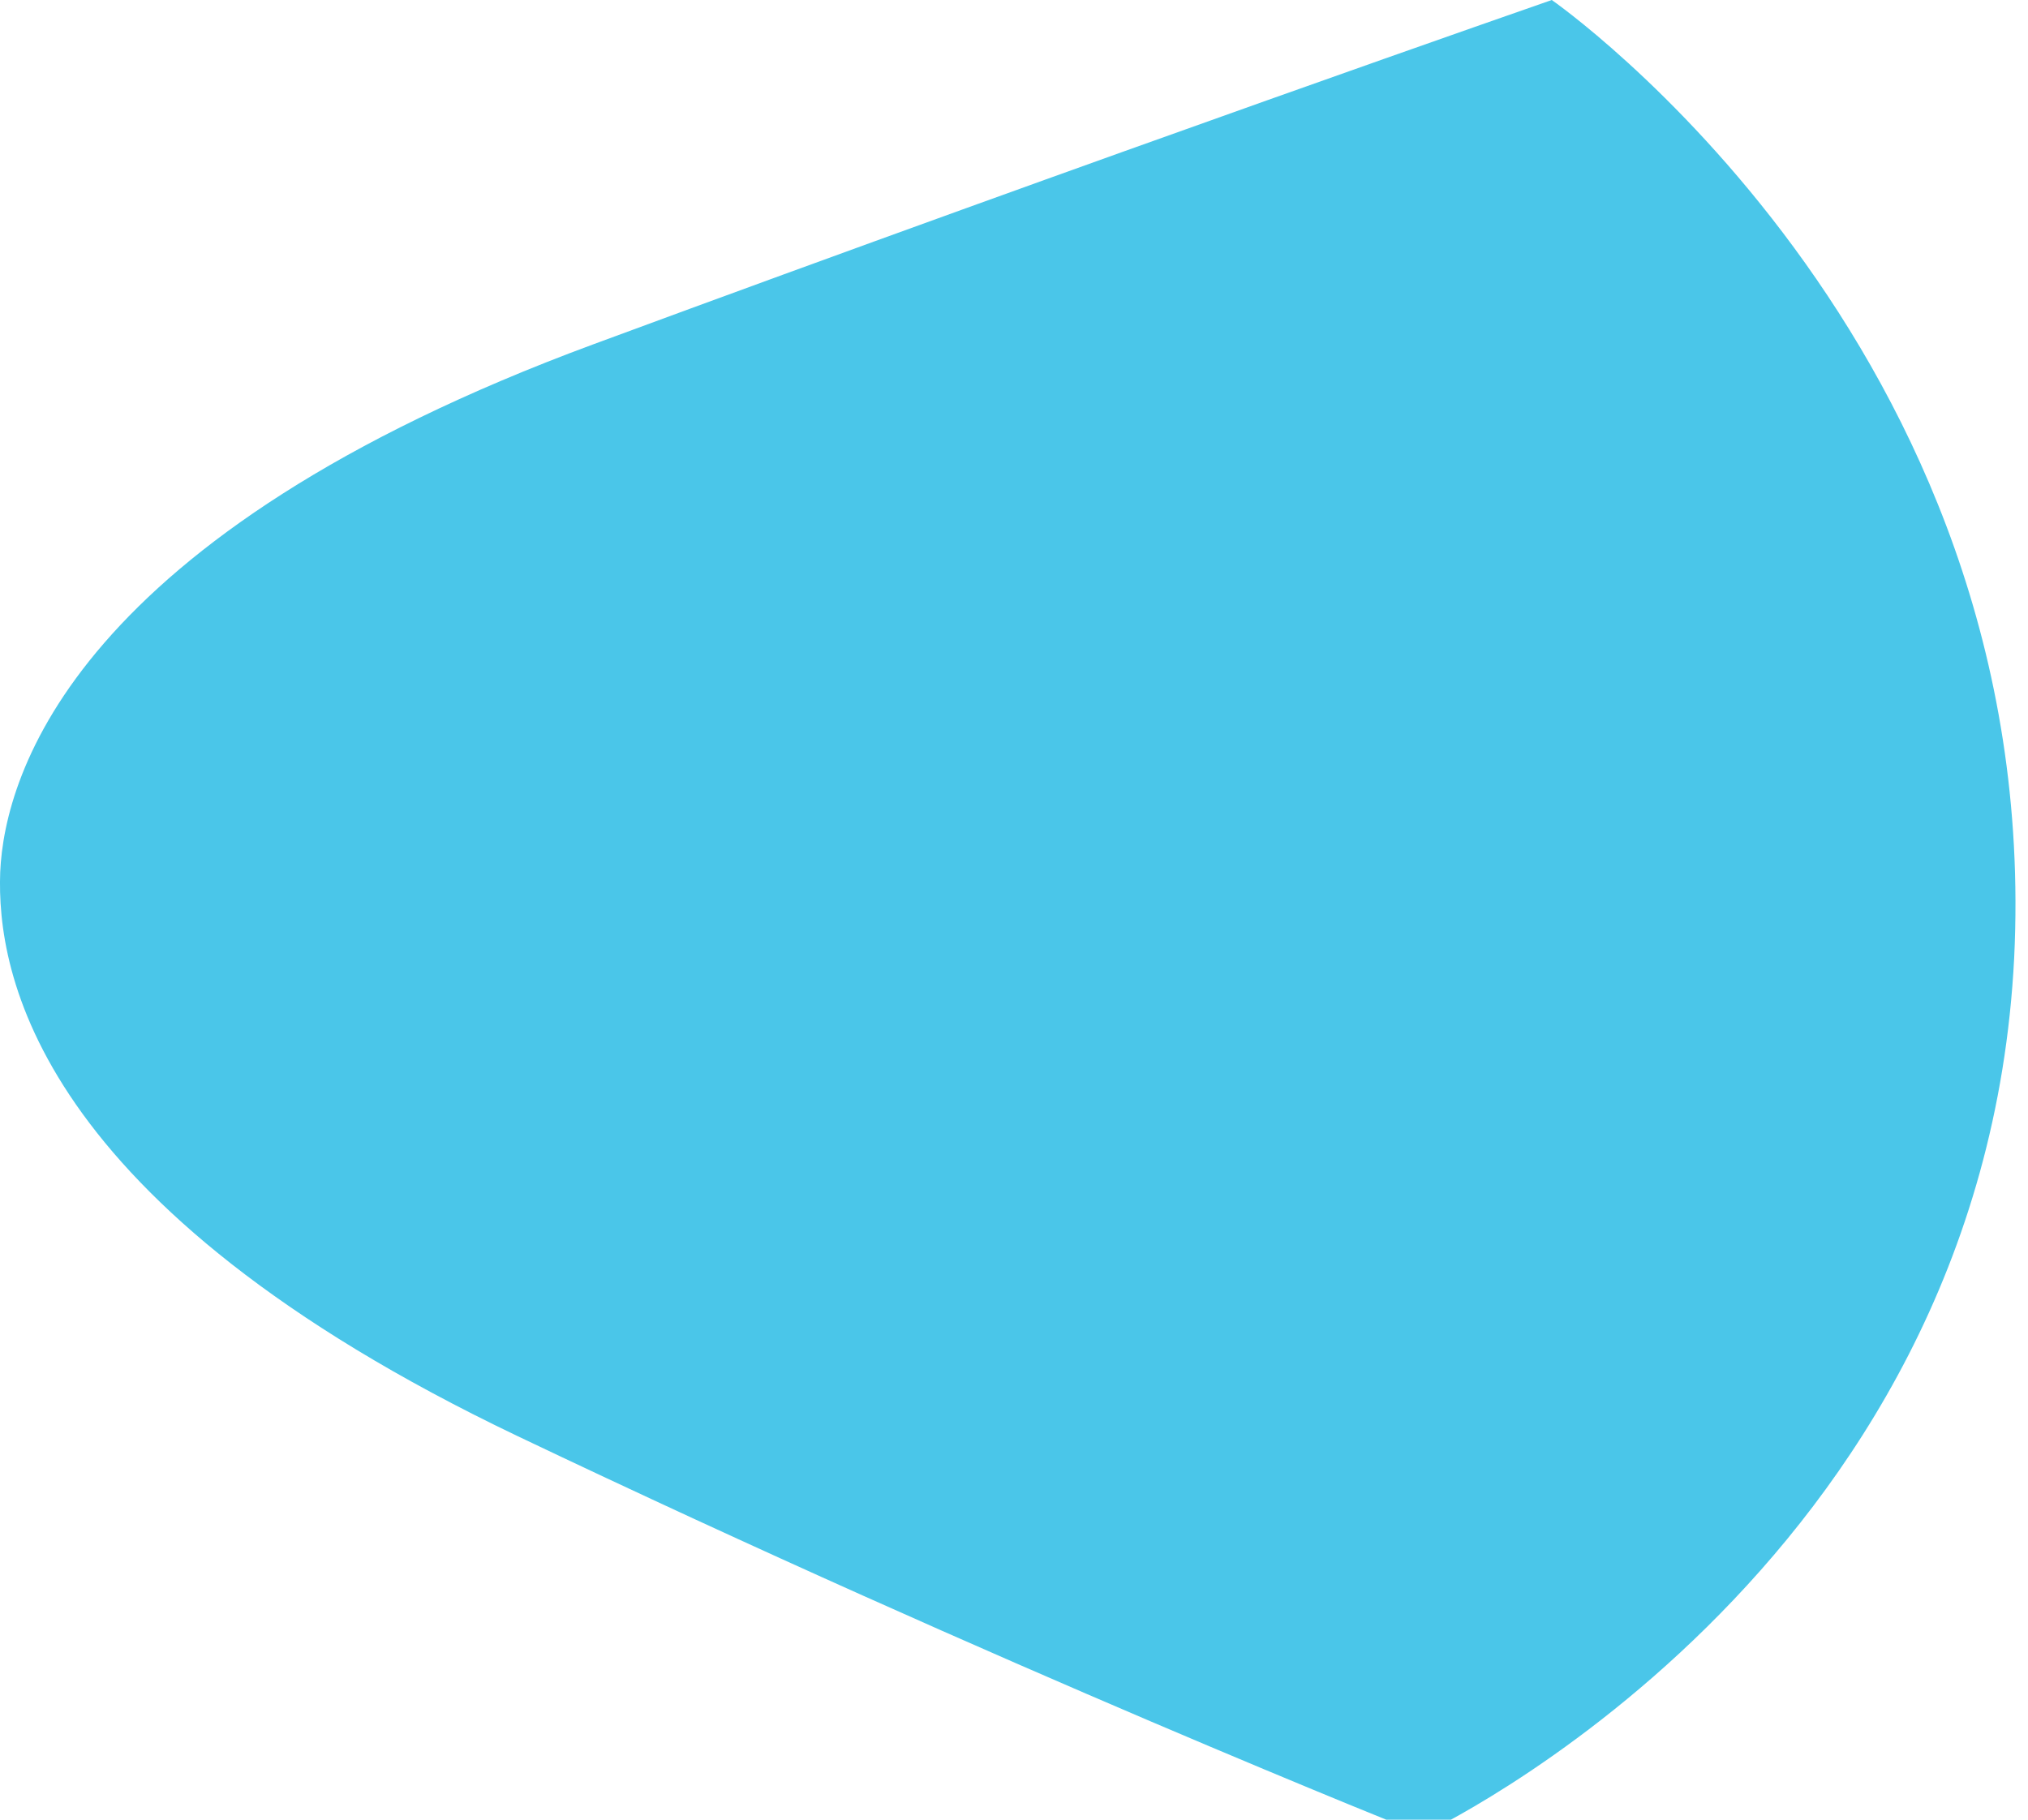
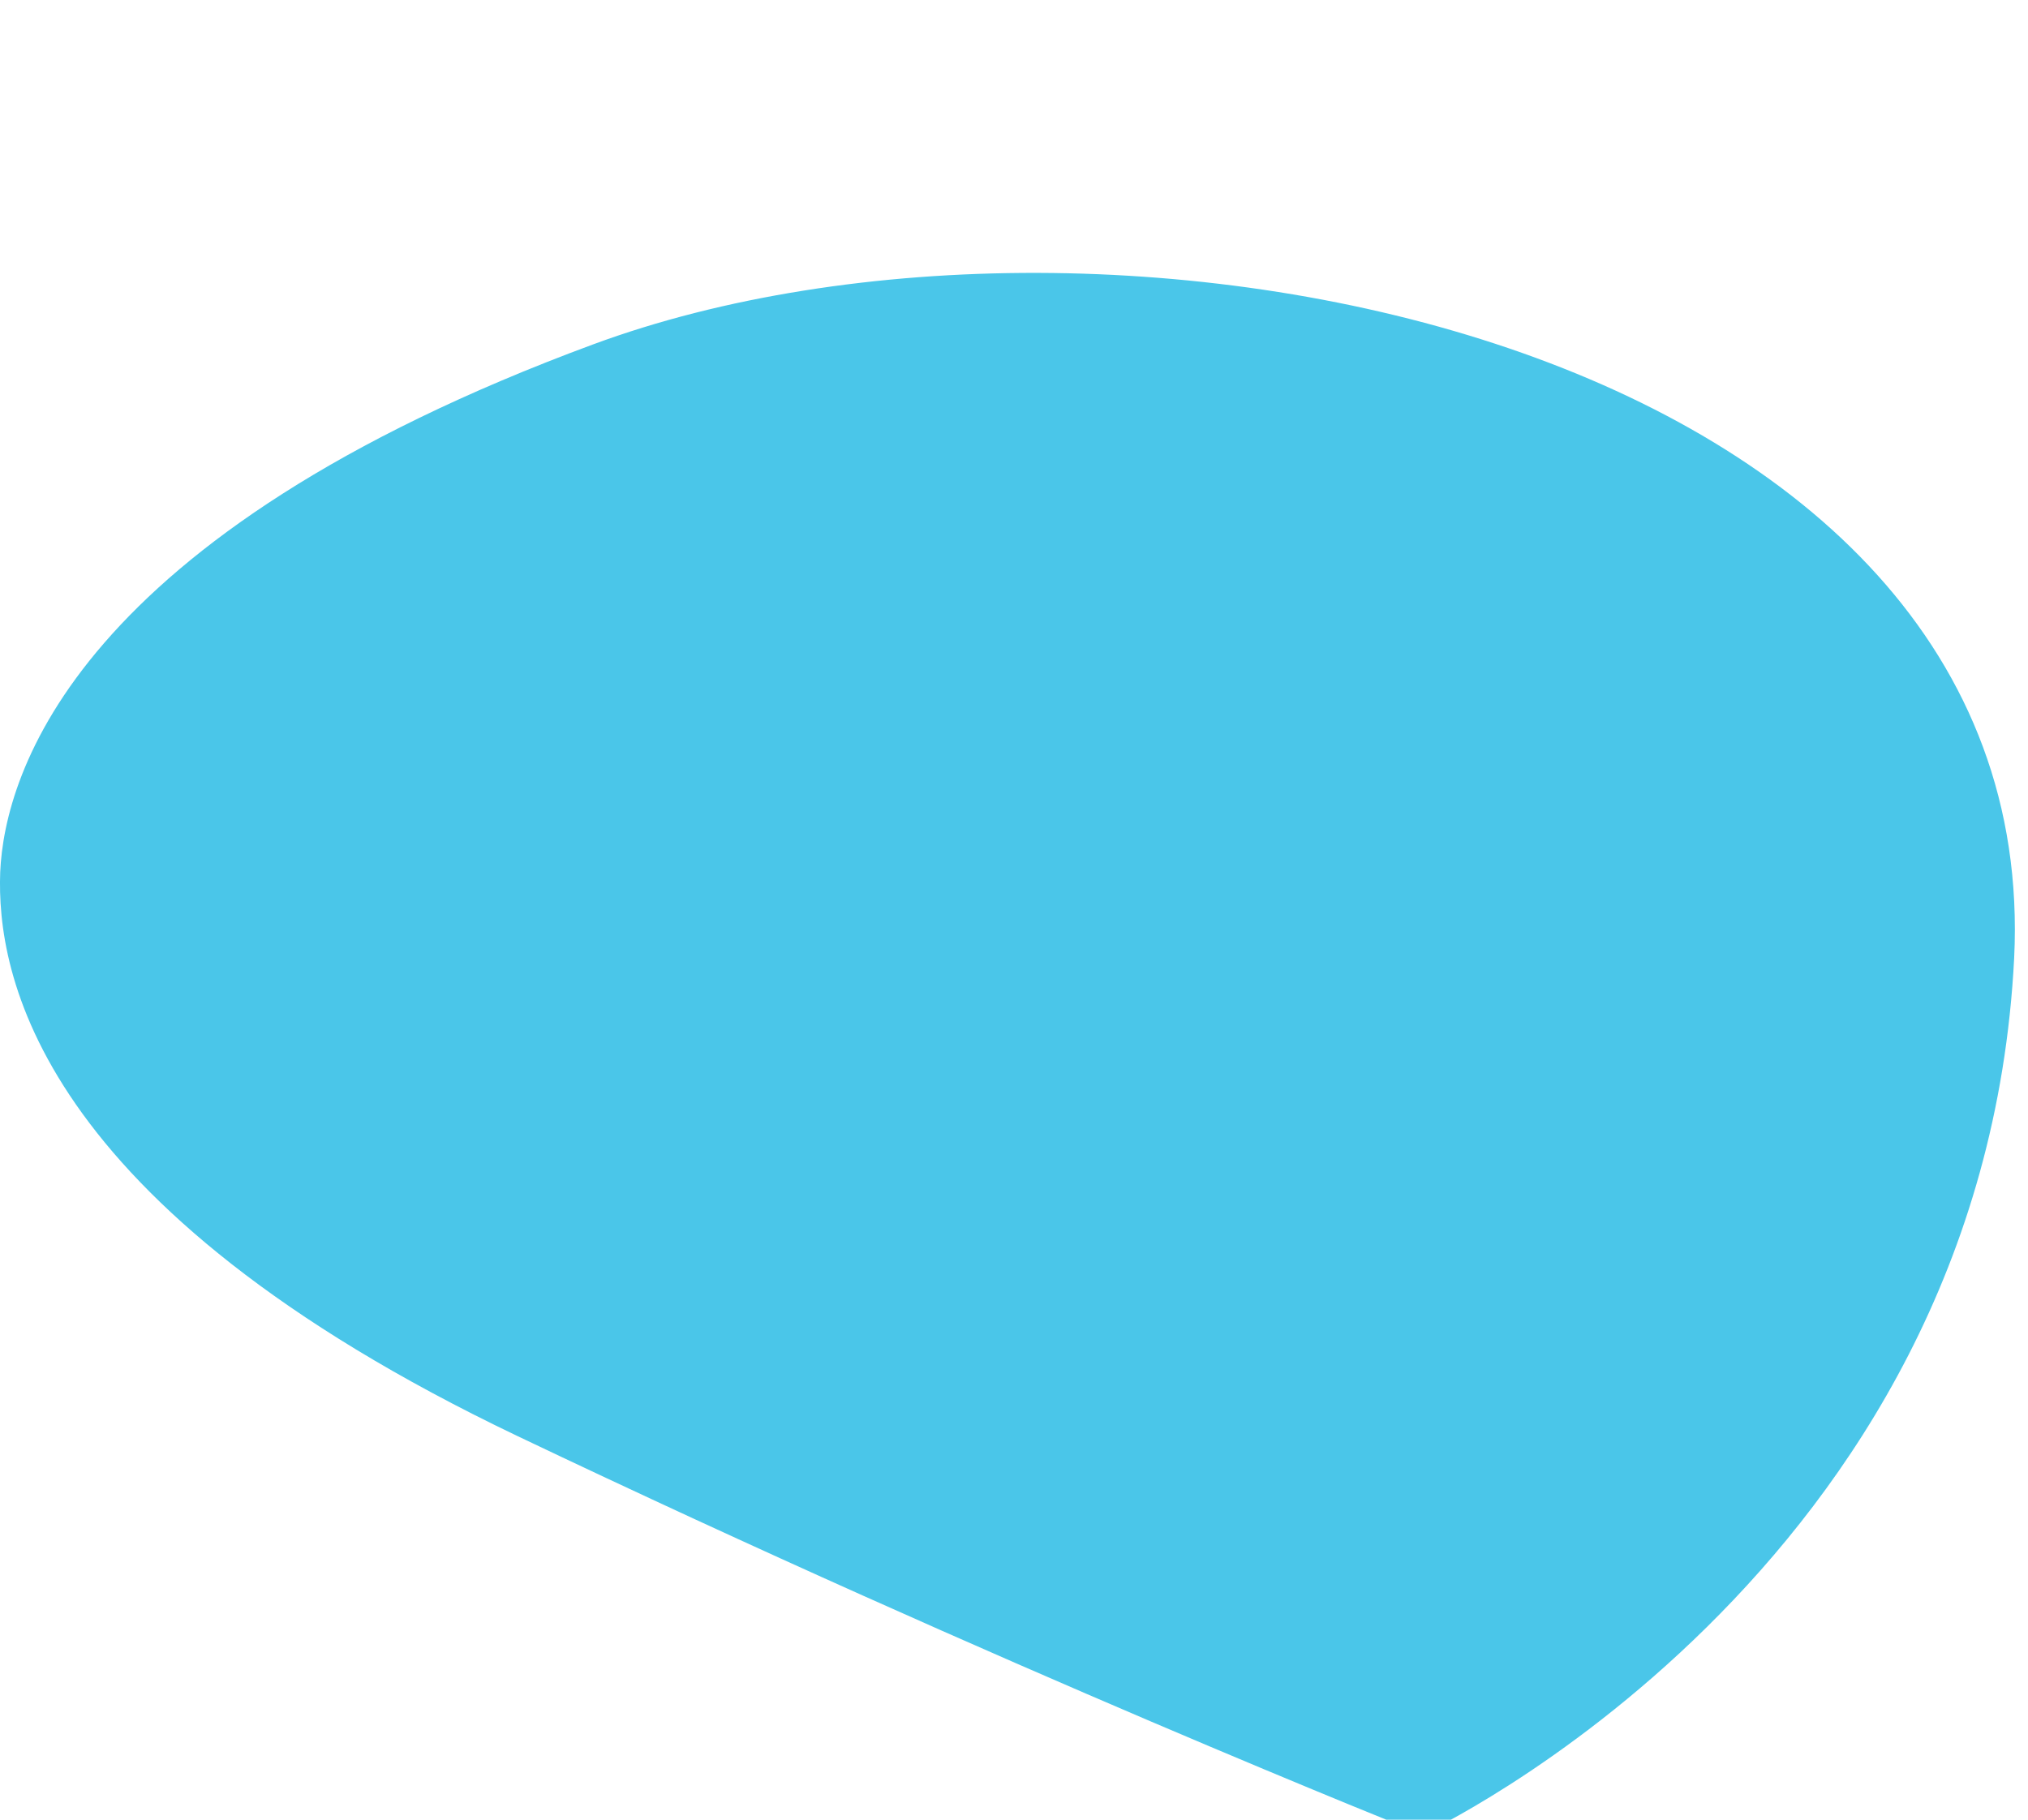
<svg xmlns="http://www.w3.org/2000/svg" version="1.1" id="Layer_1" x="0px" y="0px" width="39px" height="35px" viewBox="0 0 39 35" enable-background="new 0 0 39 35" xml:space="preserve">
-   <path fill="#4AC6E9" d="M38.734,18.426c-0.603,11.855-11.377,16.857-11.377,16.857s-8.119-3.232-17.411-7.664  C0.65,23.177-0.067,18.682,0.004,16.775C0.087,14.873,1.458,10.3,11.409,6.623C21.354,2.949,29.842,0,29.842,0  S39.309,6.572,38.734,18.426z" />
+   <path fill="#4AC6E9" d="M38.734,18.426c-0.603,11.855-11.377,16.857-11.377,16.857s-8.119-3.232-17.411-7.664  C0.65,23.177-0.067,18.682,0.004,16.775C0.087,14.873,1.458,10.3,11.409,6.623S39.309,6.572,38.734,18.426z" />
</svg>